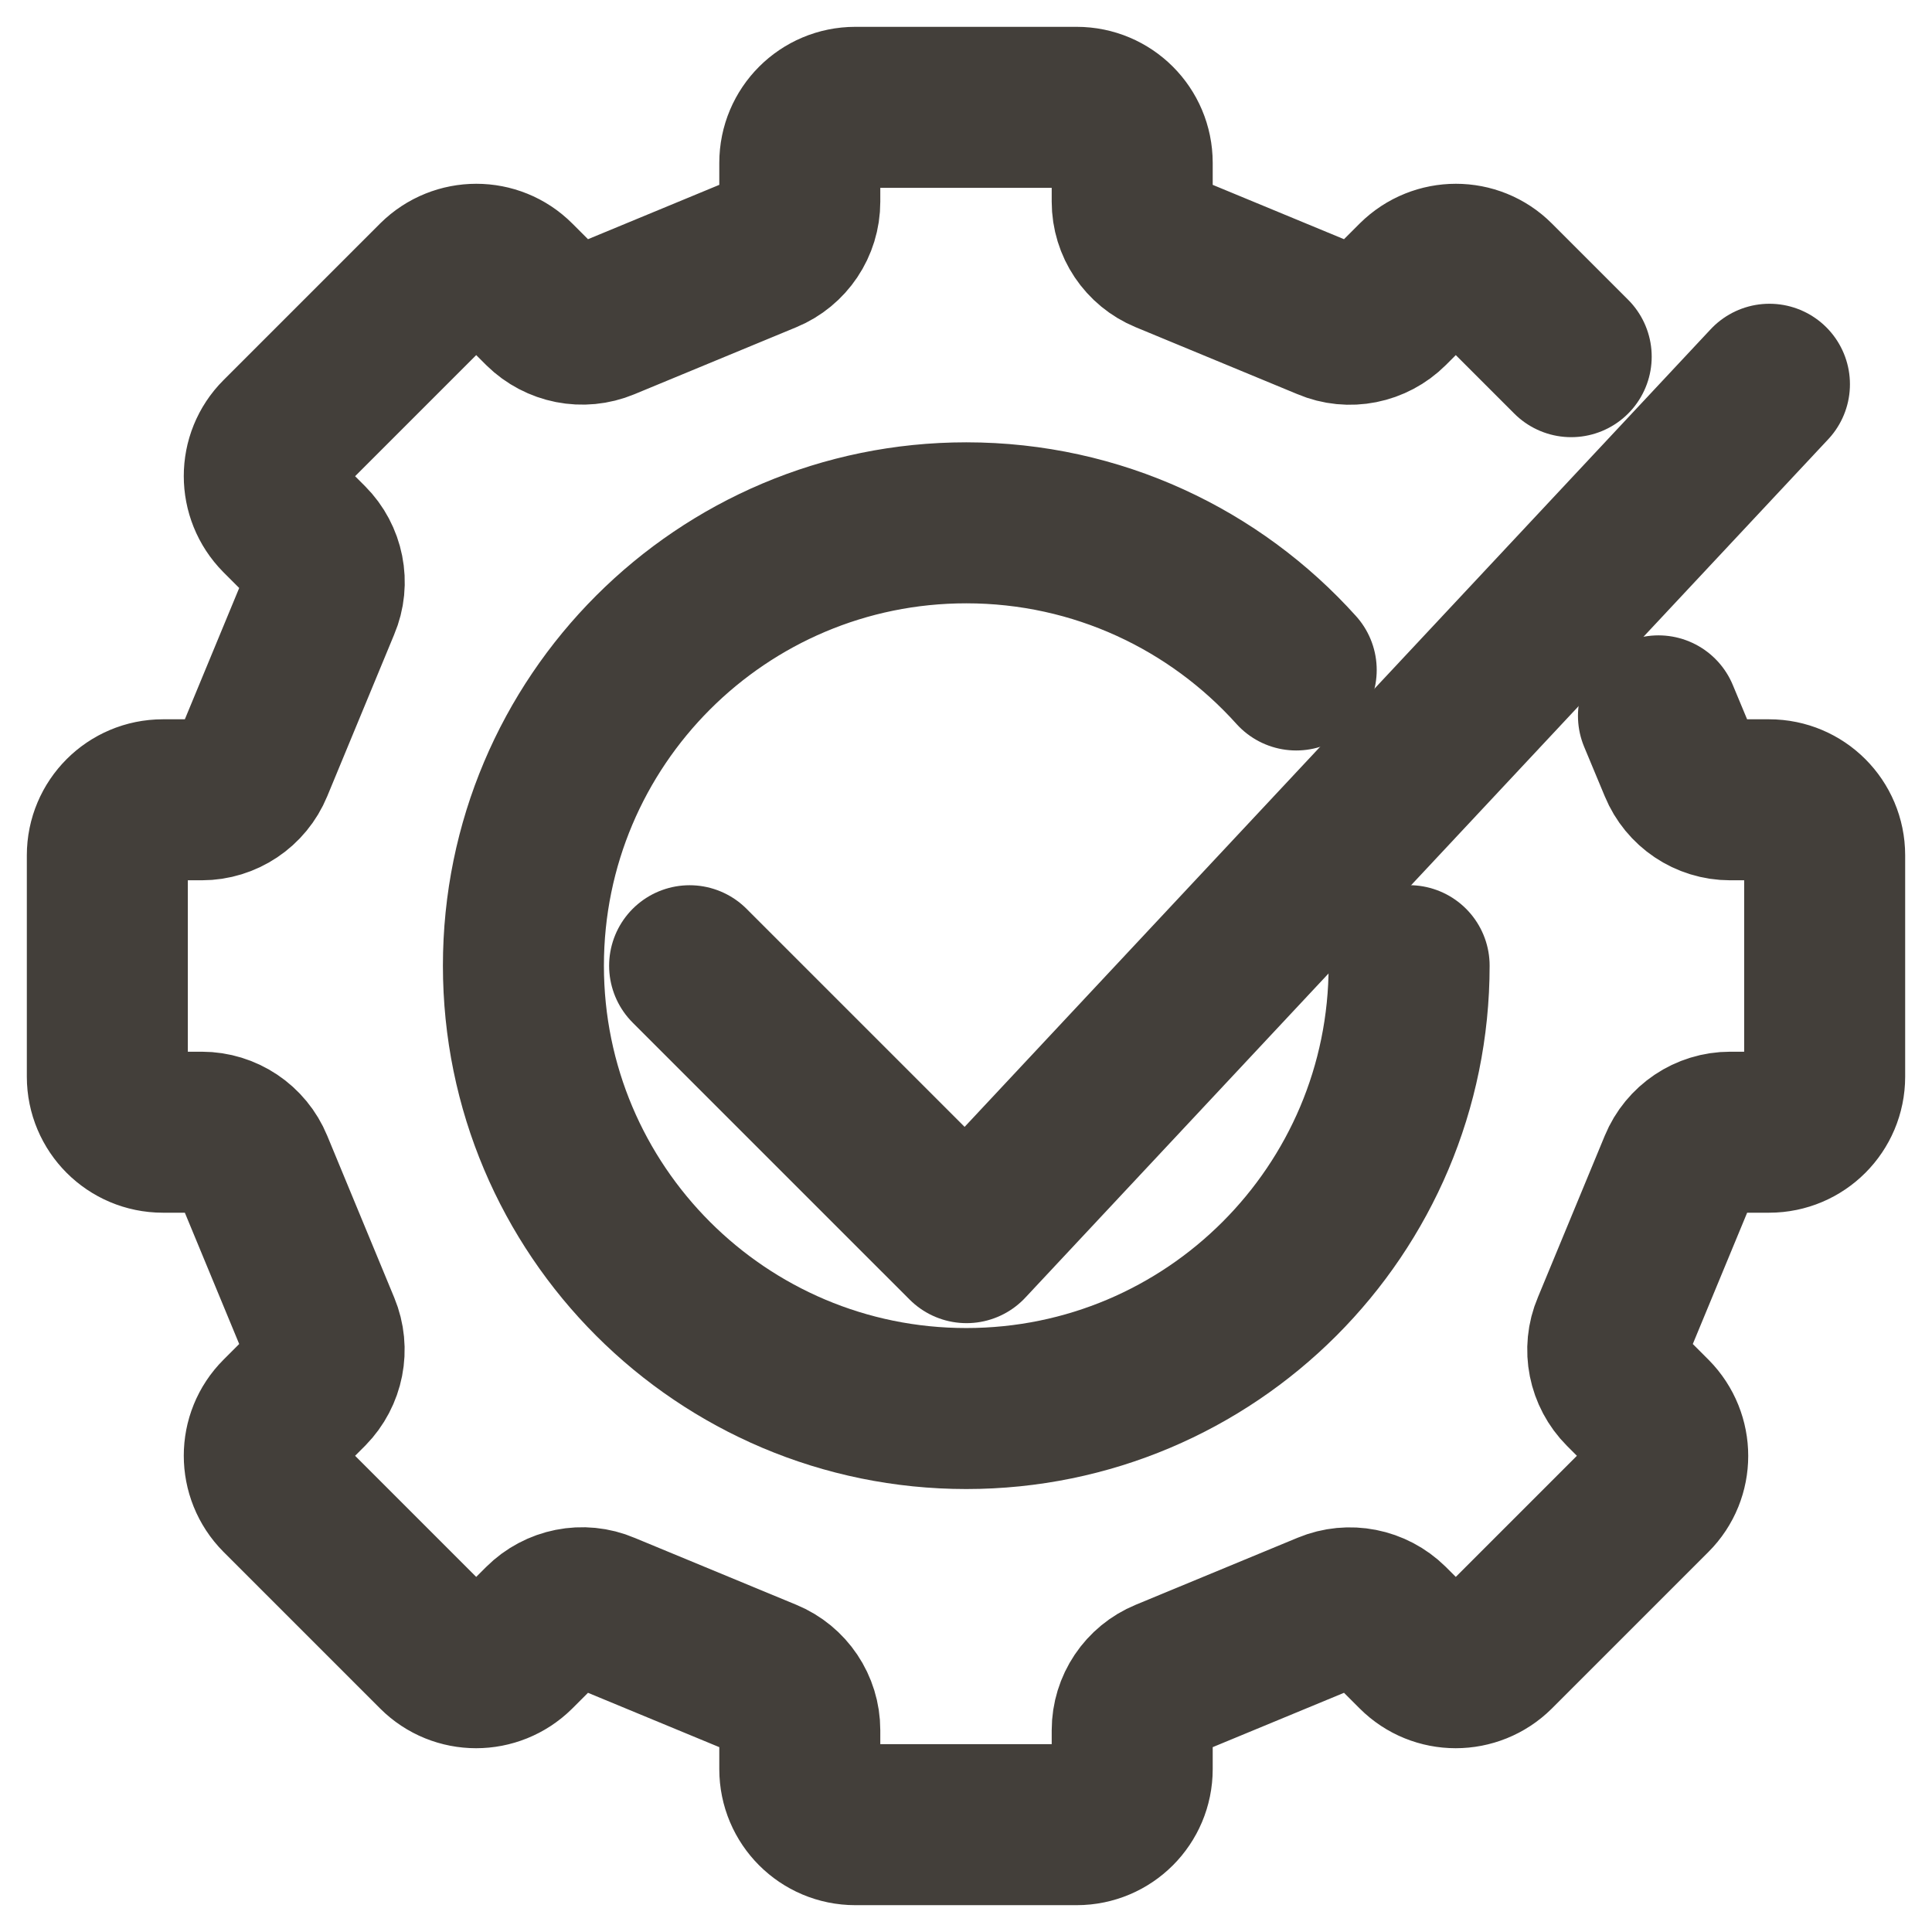
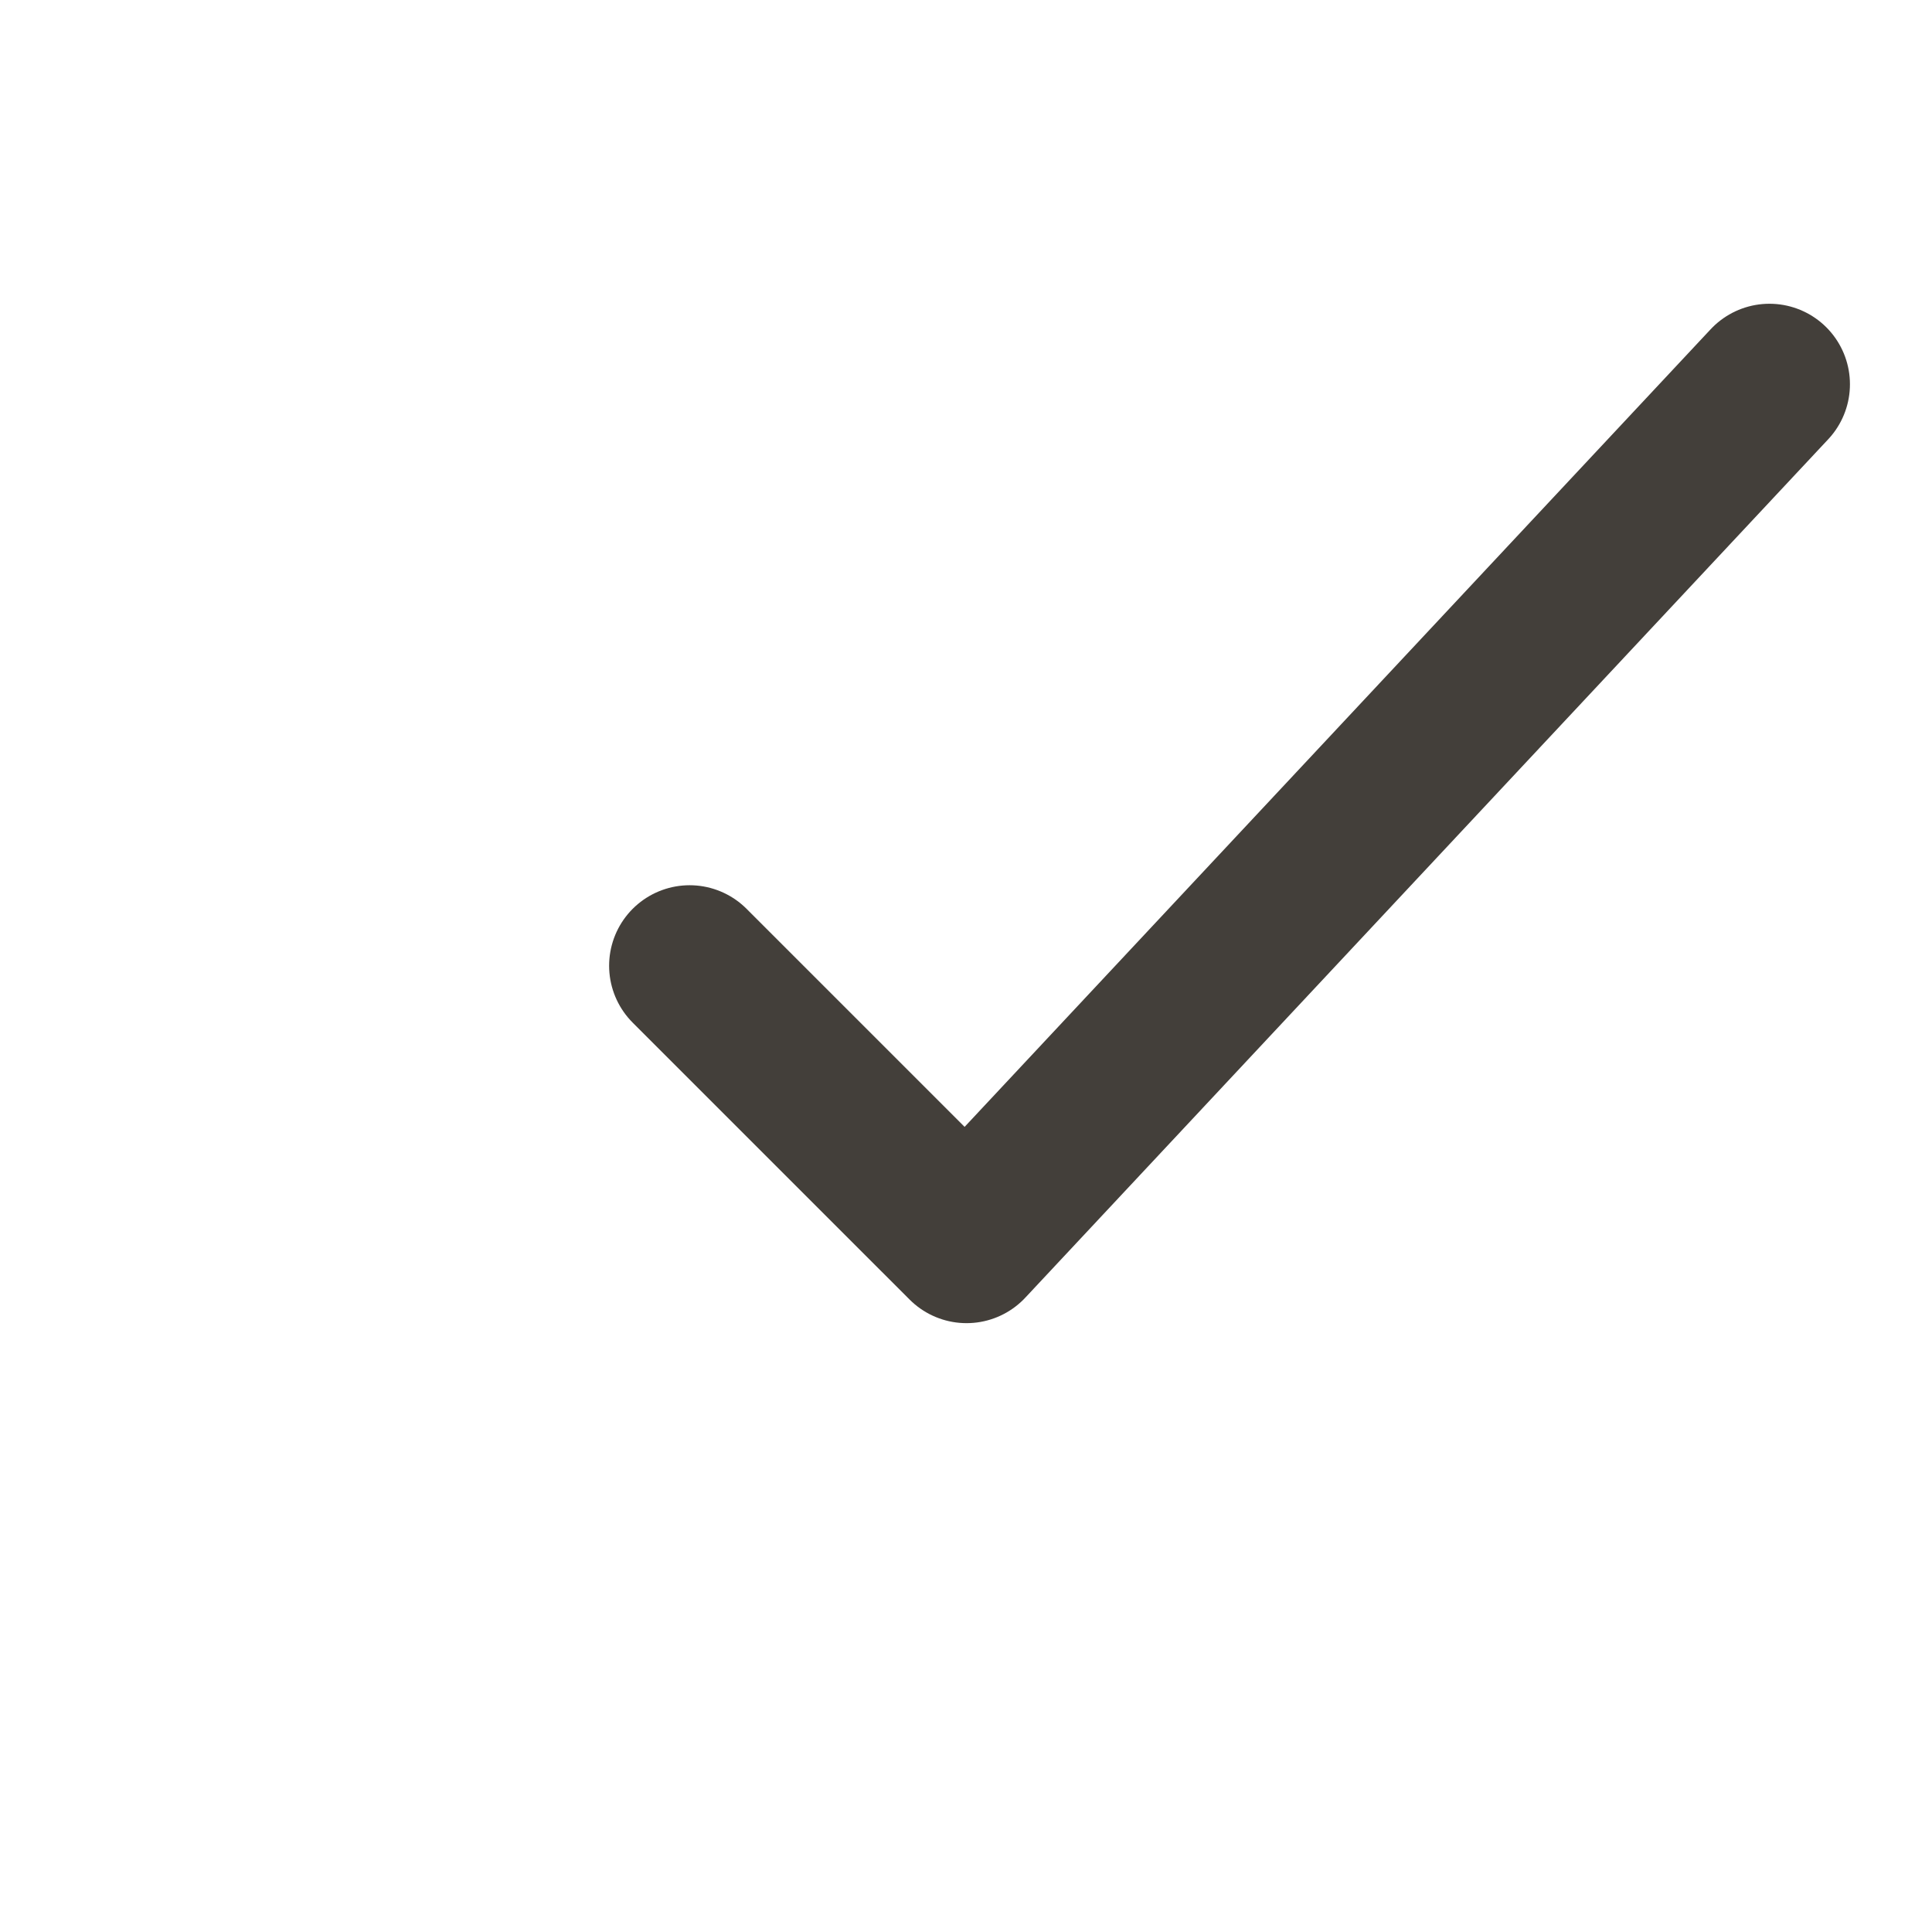
<svg xmlns="http://www.w3.org/2000/svg" width="36" height="36" viewBox="0 0 36 36" fill="none">
-   <path d="M24.153 12.484C22.64 10.802 20.449 9.742 18.005 9.742C13.447 9.742 9.753 13.436 9.753 17.994C9.753 22.552 13.447 26.246 18.005 26.246C22.563 26.246 26.257 22.552 26.257 17.994" stroke="#433F3A" stroke-width="3" stroke-linecap="round" stroke-linejoin="round" />
  <path d="M12.85 17.995L18.01 23.155L32.971 7.16" stroke="#433F3A" stroke-width="3" stroke-linecap="round" stroke-linejoin="round" />
-   <path d="M29.277 6.646L27.857 5.226C27.456 4.824 26.803 4.824 26.396 5.226L25.882 5.74C25.588 6.033 25.141 6.126 24.755 5.961L21.735 4.711C21.349 4.552 21.097 4.176 21.097 3.759V3.034C21.097 2.463 20.634 2 20.063 2H15.937C15.366 2 14.903 2.463 14.903 3.034V3.759C14.903 4.176 14.651 4.552 14.265 4.711L11.245 5.961C10.859 6.121 10.417 6.033 10.118 5.74L9.604 5.226C9.203 4.824 8.549 4.824 8.143 5.226L5.226 8.143C4.824 8.544 4.824 9.197 5.226 9.604L5.74 10.118C6.033 10.412 6.126 10.859 5.961 11.245L4.711 14.265C4.552 14.651 4.176 14.903 3.759 14.903H3.034C2.463 14.903 2 15.366 2 15.937V20.063C2 20.634 2.463 21.097 3.034 21.097H3.759C4.176 21.097 4.552 21.349 4.711 21.735L5.961 24.755C6.121 25.141 6.033 25.583 5.74 25.882L5.226 26.396C4.824 26.797 4.824 27.451 5.226 27.857L8.143 30.774C8.544 31.176 9.197 31.176 9.604 30.774L10.118 30.26C10.412 29.967 10.859 29.874 11.245 30.039L14.265 31.289C14.651 31.448 14.903 31.824 14.903 32.24V32.966C14.903 33.537 15.366 34 15.937 34H20.063C20.634 34 21.097 33.537 21.097 32.966V32.24C21.097 31.824 21.349 31.448 21.735 31.289L24.755 30.039C25.141 29.879 25.583 29.967 25.882 30.26L26.396 30.774C26.797 31.176 27.451 31.176 27.857 30.774L30.774 27.857C31.176 27.456 31.176 26.803 30.774 26.396L30.26 25.882C29.967 25.588 29.874 25.141 30.039 24.755L31.289 21.735C31.448 21.349 31.824 21.097 32.24 21.097H32.966C33.537 21.097 34 20.634 34 20.063V15.937C34 15.366 33.537 14.903 32.966 14.903H32.24C31.824 14.903 31.448 14.651 31.289 14.265L30.903 13.339" stroke="#433F3A" stroke-width="3" stroke-linecap="round" stroke-linejoin="round" />
</svg>